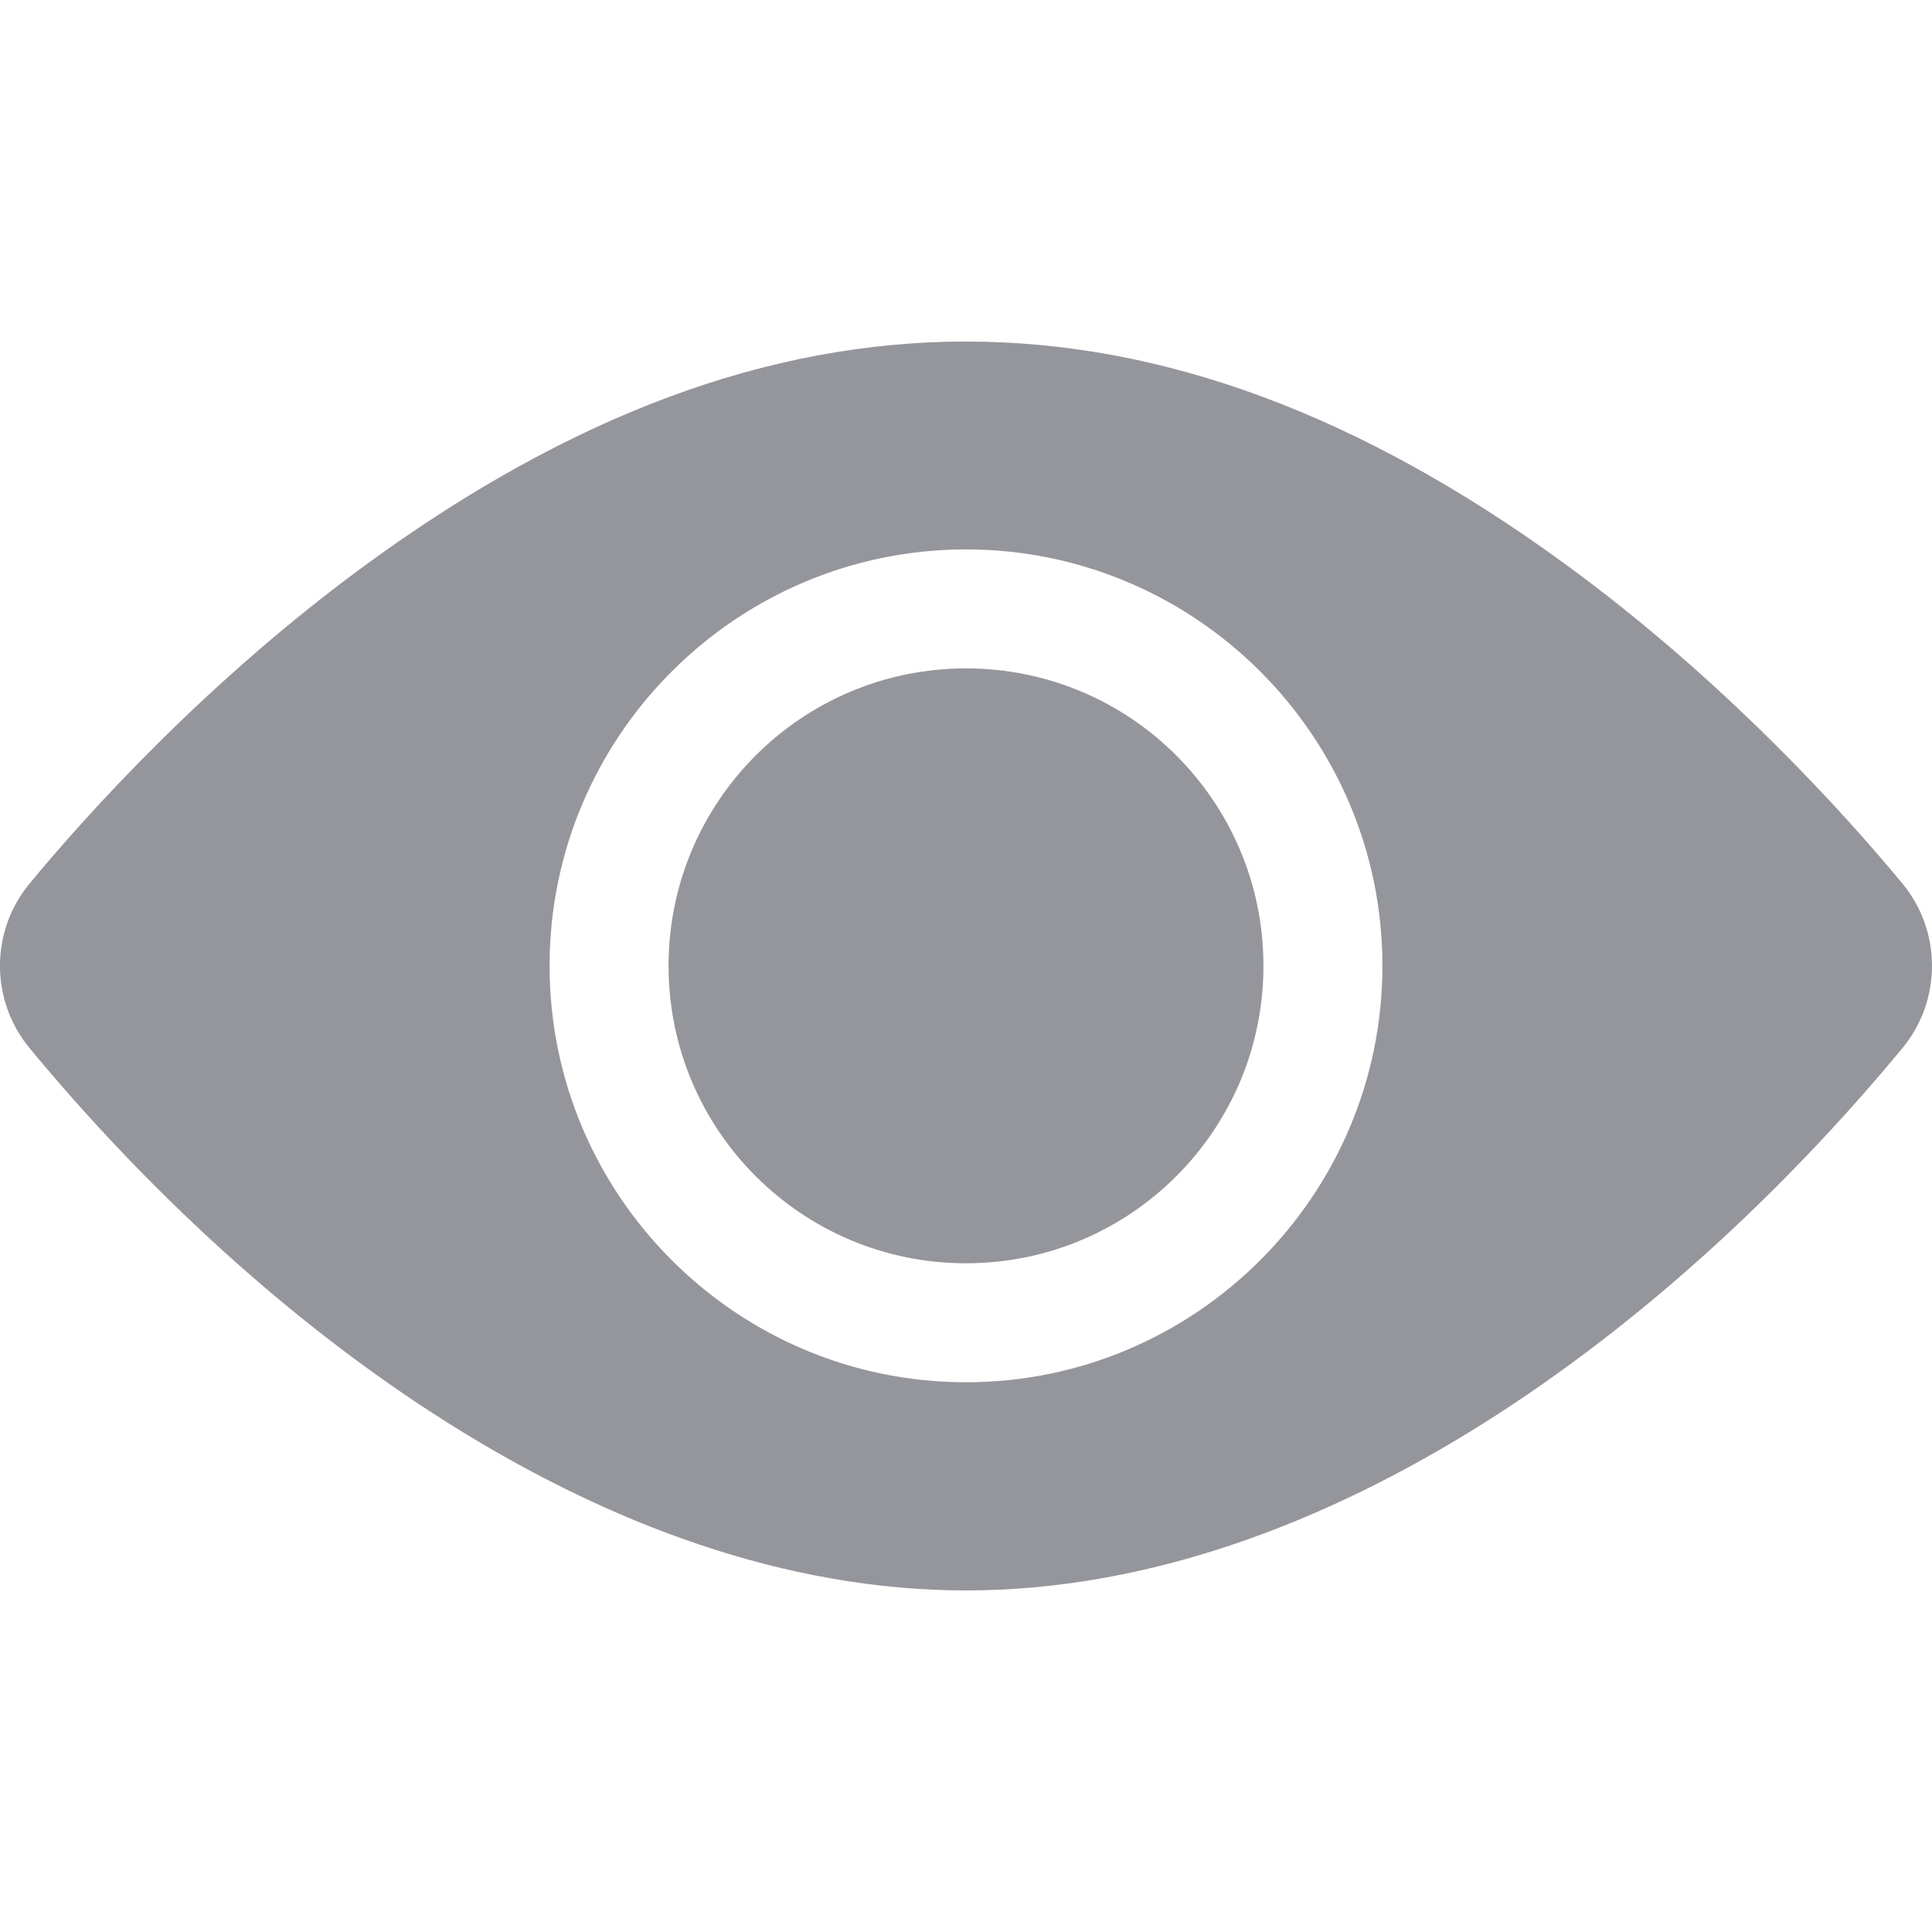
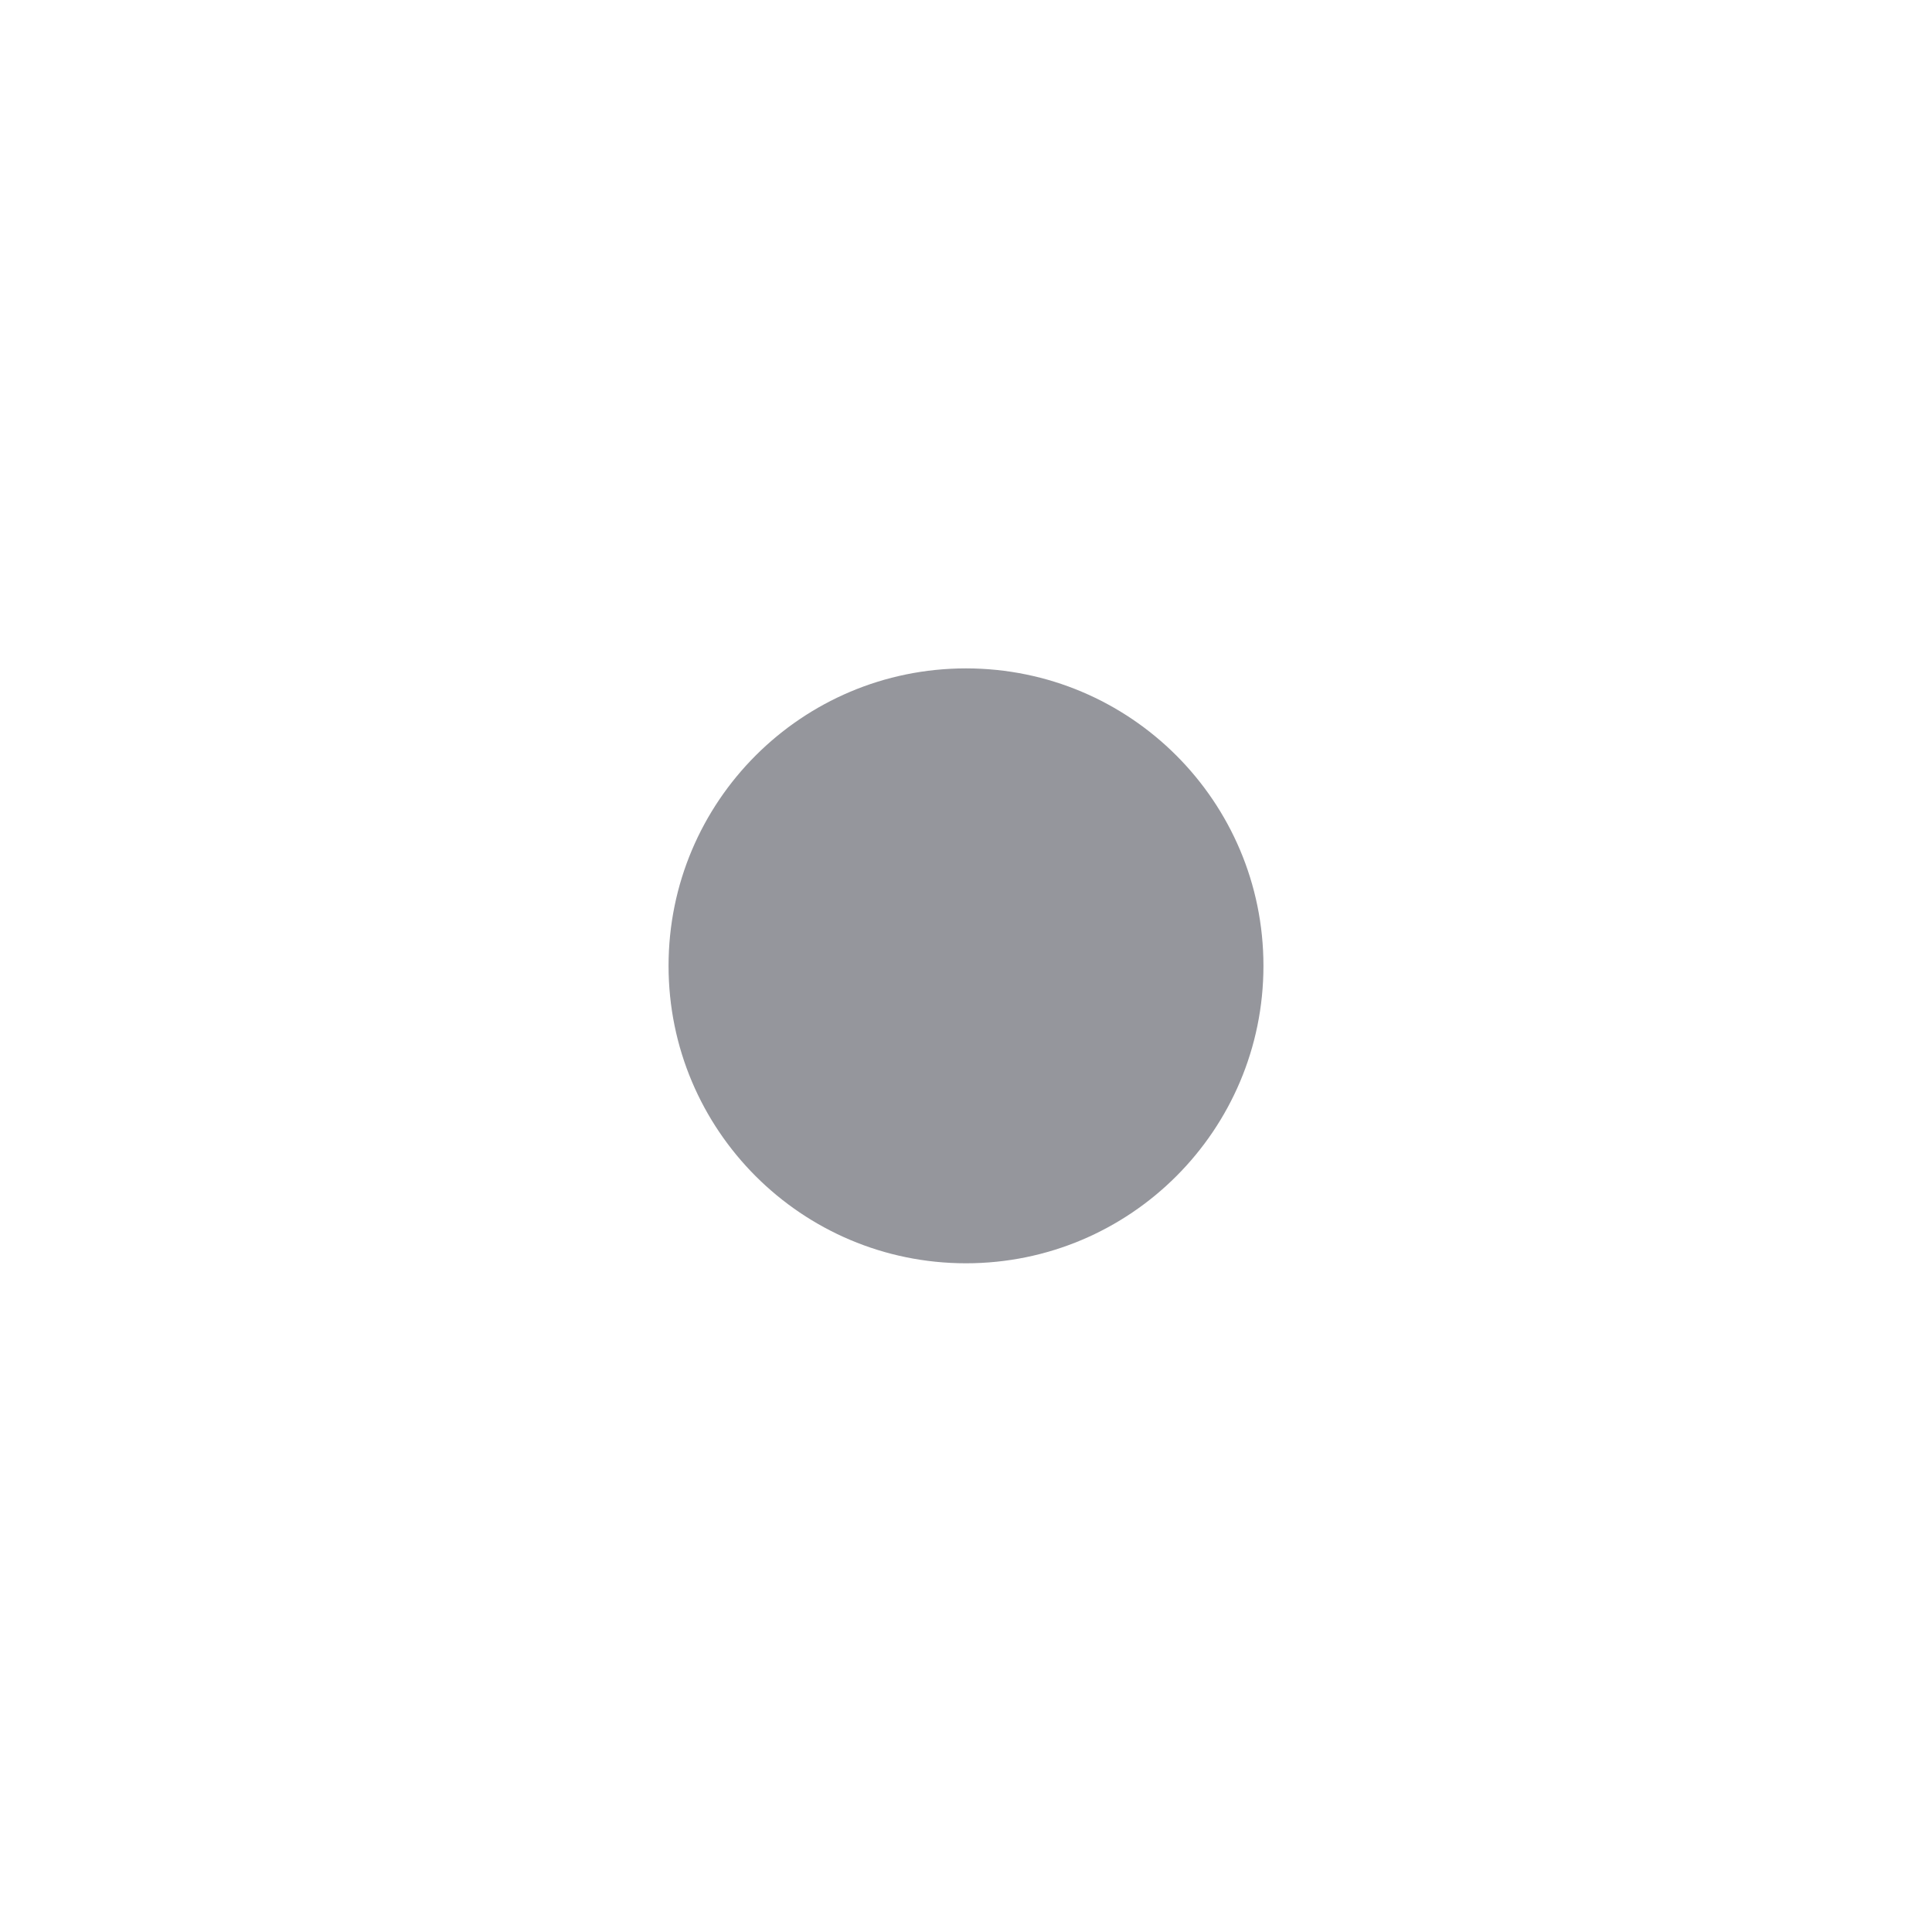
<svg xmlns="http://www.w3.org/2000/svg" width="24" height="24" viewBox="0 0 24 24" fill="none">
  <path d="M12 8.303C14.041 8.303 15.695 9.957 15.695 11.998C15.695 14.039 14.041 15.693 12 15.693C9.959 15.693 8.305 14.039 8.305 11.998C8.305 9.957 9.959 8.303 12 8.303Z" fill="#2C2E3A" fill-opacity="0.5" />
-   <path d="M23.632 13.021C20.792 16.453 16.493 19.757 12 19.757C7.507 19.757 3.206 16.451 0.368 13.021C-0.123 12.428 -0.123 11.568 0.368 10.975C1.082 10.112 2.578 8.448 4.576 6.993C9.608 3.33 14.381 3.322 19.424 6.993C21.422 8.448 22.918 10.112 23.632 10.975C24.121 11.566 24.124 12.427 23.632 13.021ZM12 17.171C14.852 17.171 17.173 14.85 17.173 11.998C17.173 9.146 14.852 6.825 12 6.825C9.148 6.825 6.827 9.146 6.827 11.998C6.827 14.85 9.148 17.171 12 17.171Z" fill="#2C2E3A" fill-opacity="0.5" />
</svg>